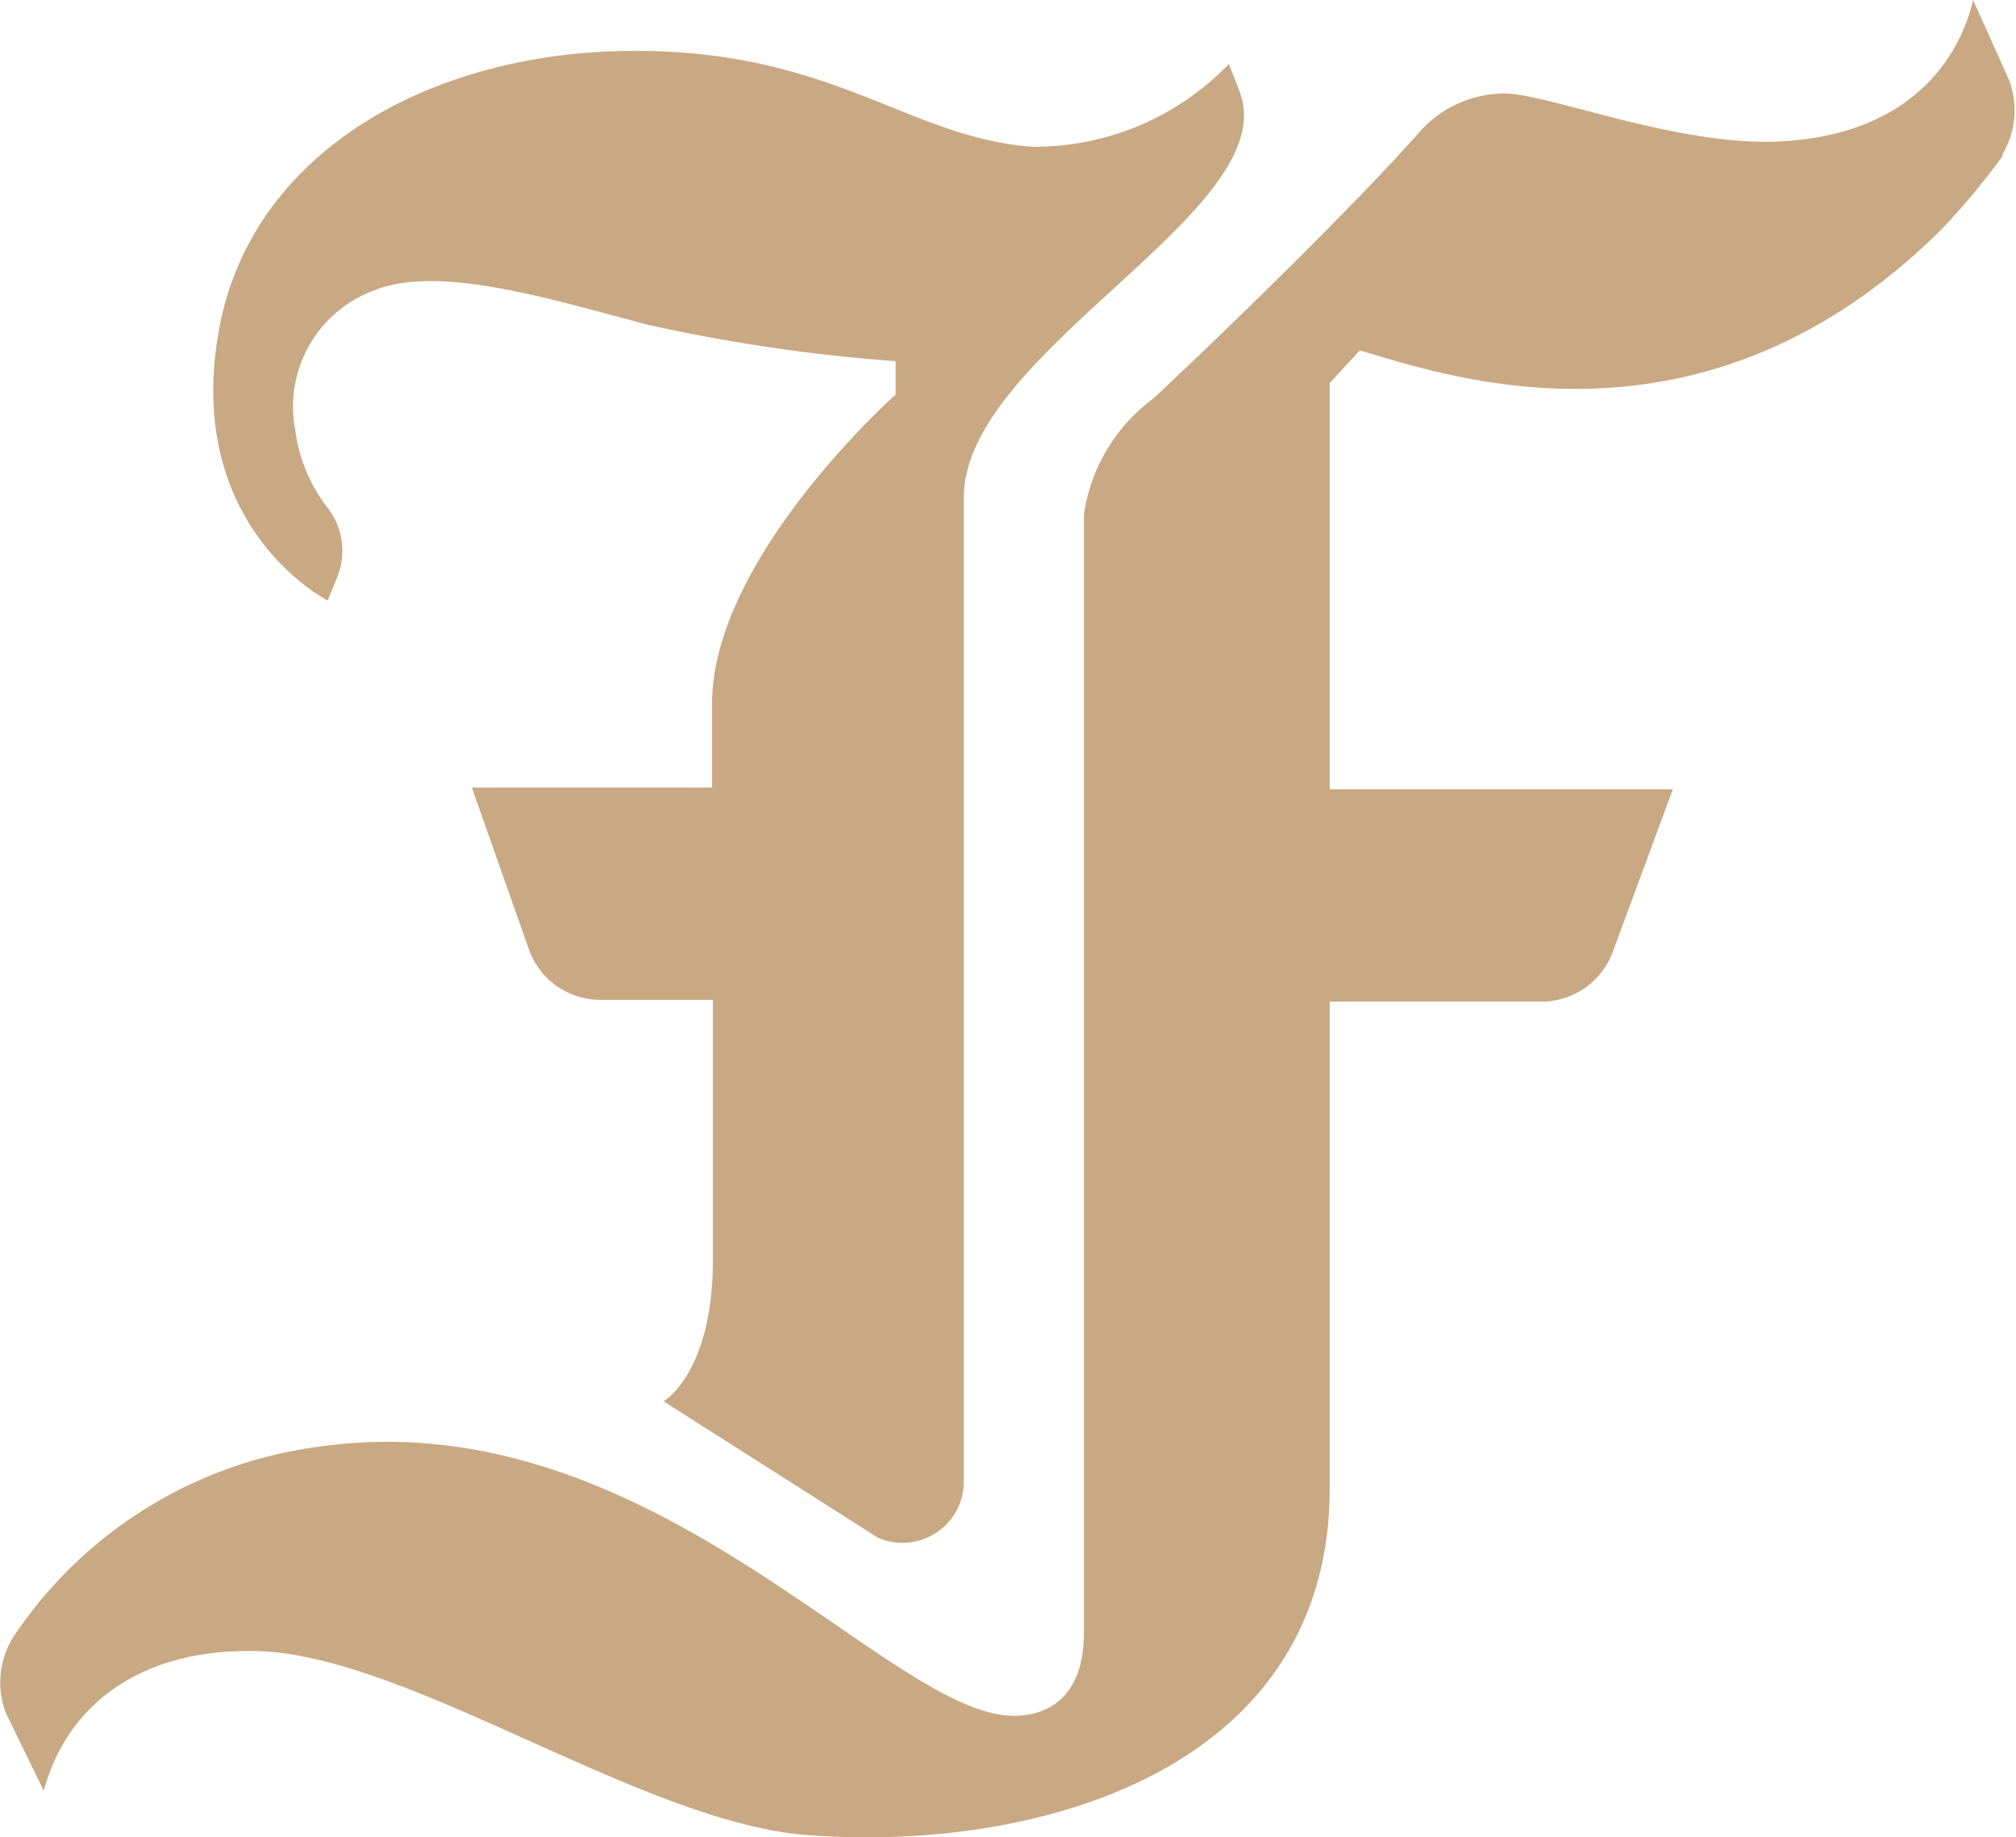
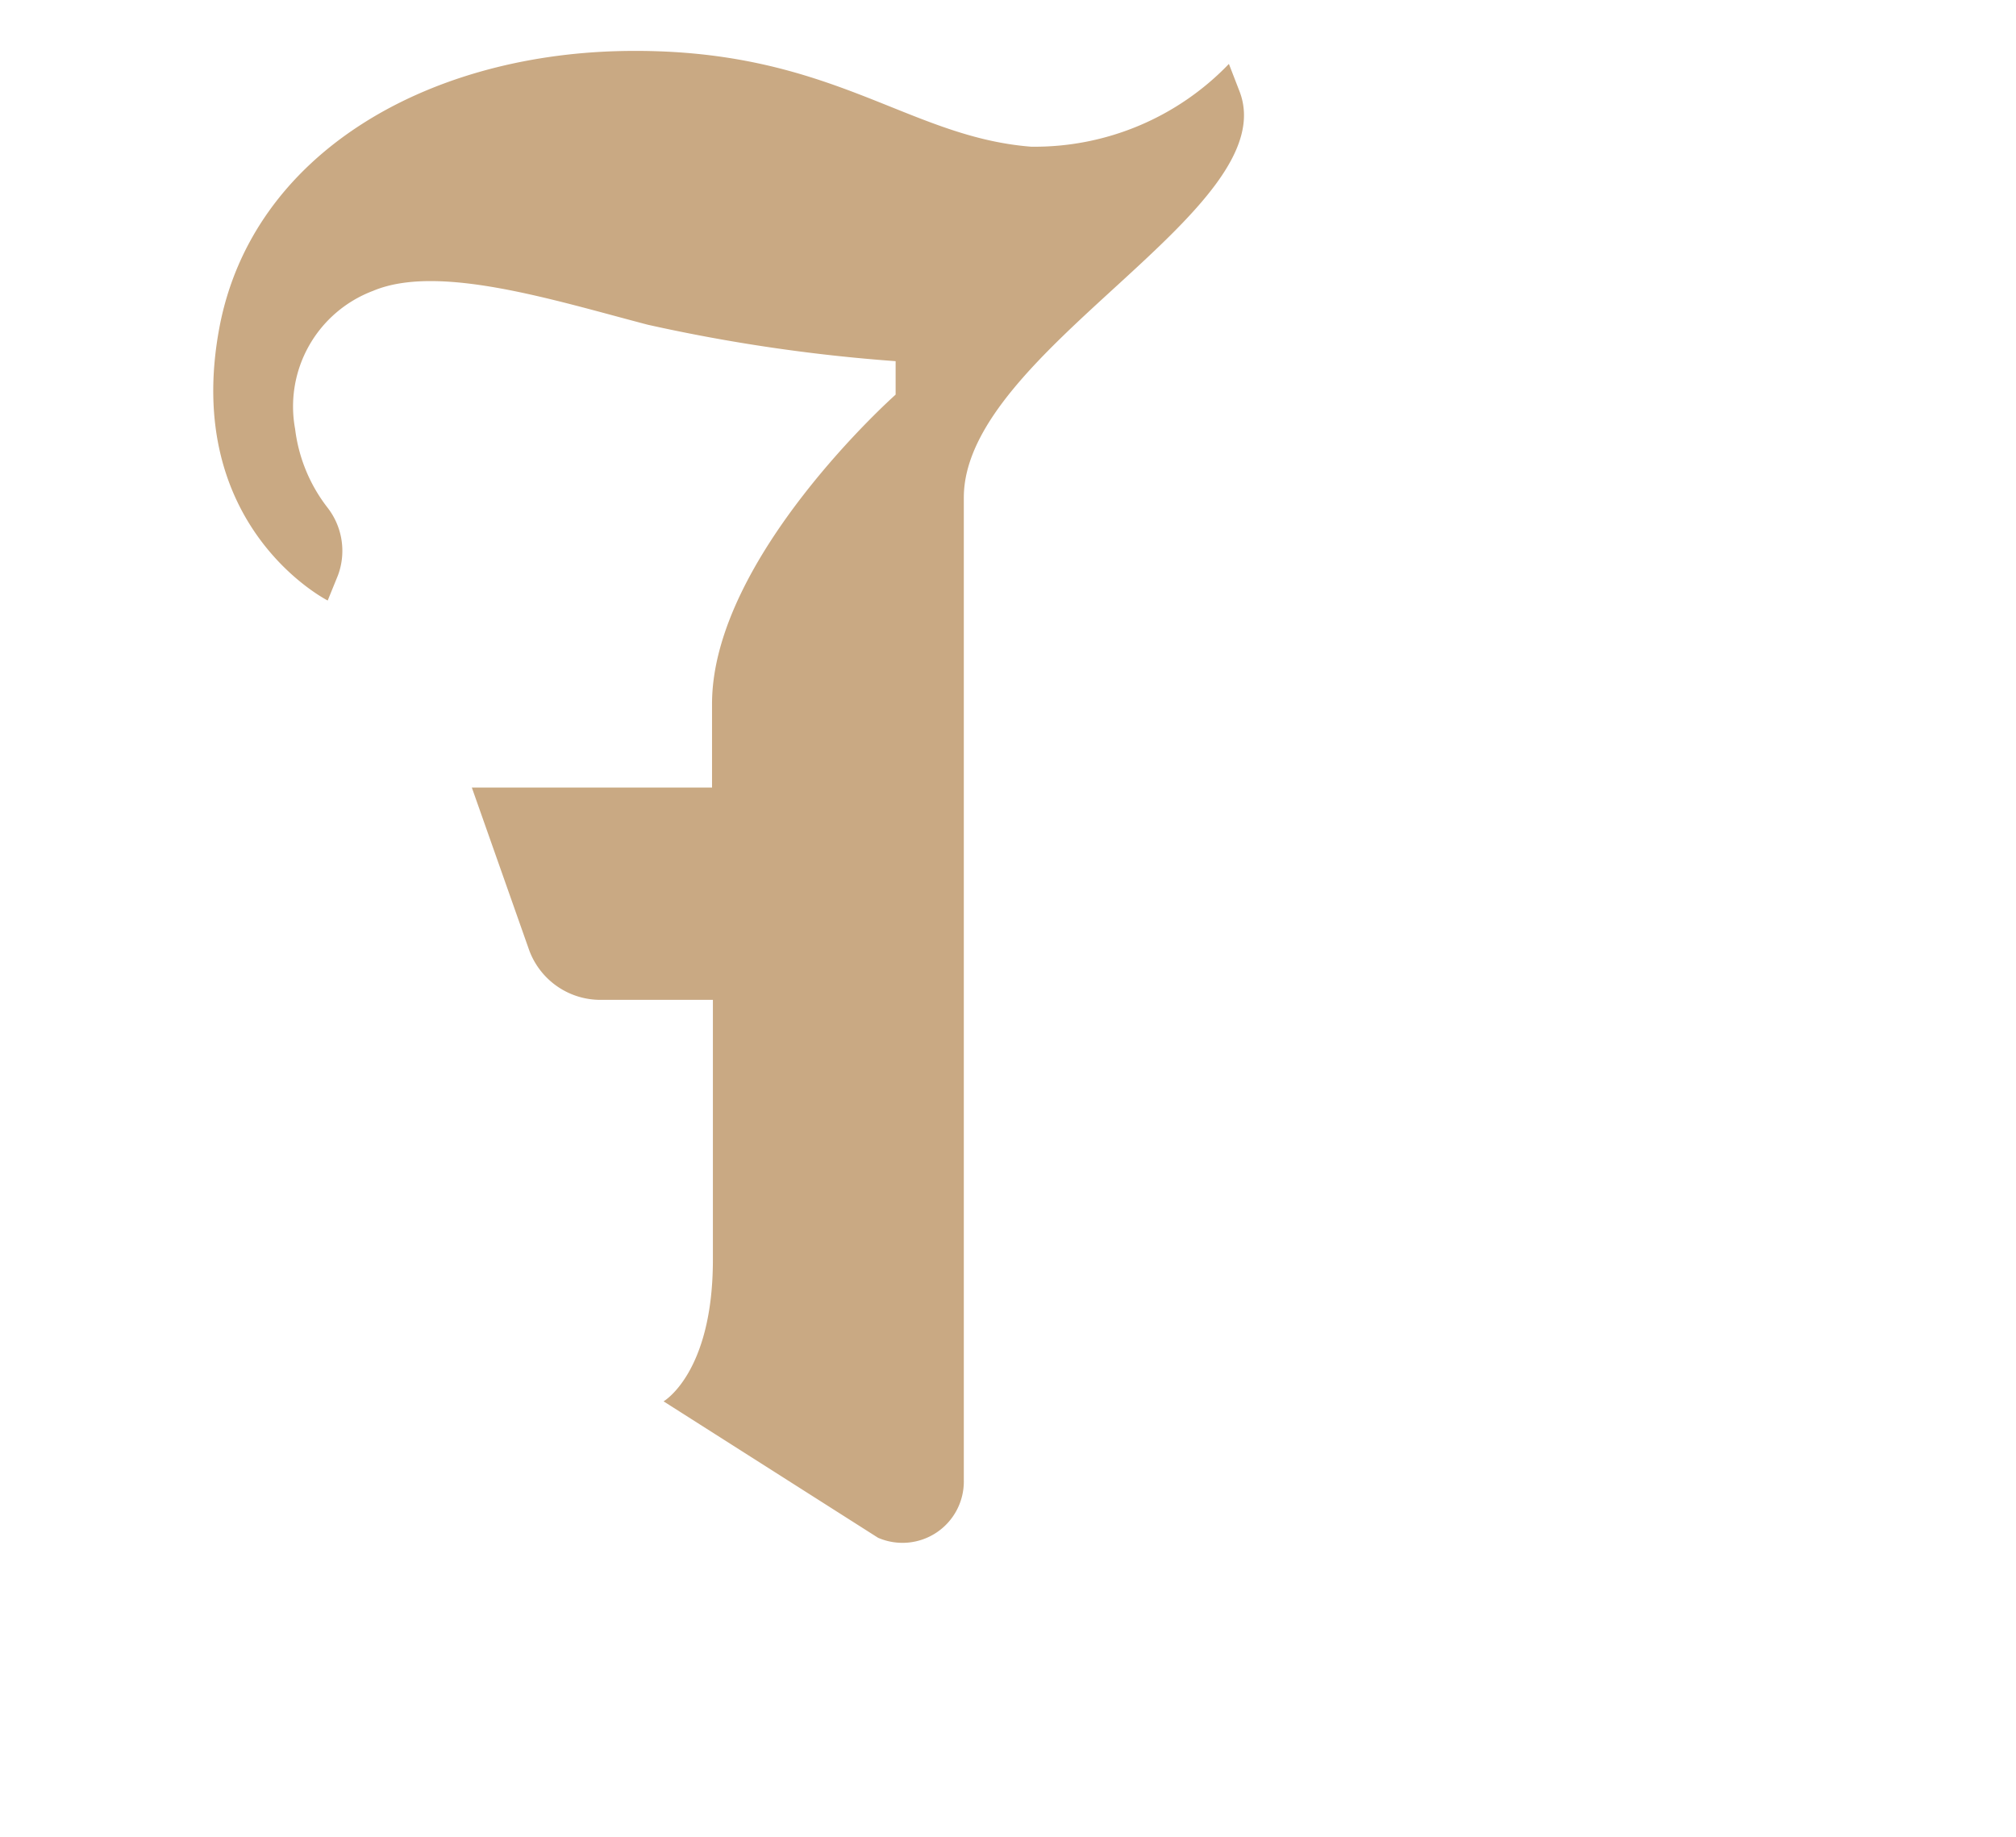
<svg xmlns="http://www.w3.org/2000/svg" viewBox="0 0 47 42.83">
  <defs>
    <style>.cls-1{fill:#c9a983;}</style>
  </defs>
  <title>logo</title>
  <g id="Layer_2" data-name="Layer 2">
    <g id="Layer_1-2" data-name="Layer 1">
-       <path class="cls-1" d="M46.7,3.62a16.73,16.73,0,0,1-1.42,1.71c-5.62,5.6-11.61,3.4-13.58,2.84L31,8.93V18.4h8l-1.4,3.79a1.77,1.77,0,0,1-1.66,1.16H31V34.7c0,6.52-6.73,8.5-12.2,8.08-3.93-.31-9.47-4.34-13-4.29-2.67,0-4.27,1.36-4.78,3.26L.13,39.92A2,2,0,0,1,.3,38.18a10.13,10.13,0,0,1,7.19-4.46C15.2,32.65,20.7,40,23.63,40c1,0,1.64-.64,1.64-1.93V12a4.08,4.08,0,0,1,1.62-2.71c1.88-1.76,4.79-4.61,6.22-6.23A2.59,2.59,0,0,1,34,2.41a2.65,2.65,0,0,1,1.08-.23c1,0,4,1.22,6.36,1.12C44.84,3.15,45.77,1,46,0l.84,1.87a2,2,0,0,1-.17,1.75" />
      <path class="cls-1" d="M5.12,7.61c.77-4,4.77-6.32,9.36-6.42,4.87-.1,6.62,2,9.56,2.23a6.28,6.28,0,0,0,4.61-1.93l.24.62C30,4.88,22.47,8.17,22.47,11.6V34.51a1.43,1.43,0,0,1-2,1.34l-5-3.18s1.15-.66,1.15-3.3V23.31H14a1.77,1.77,0,0,1-1.66-1.15L11,18.36H16.6V16.41c0-3.41,4.28-7.21,4.28-7.21V8.42a39.79,39.79,0,0,1-5.78-.85C12.92,7,10.22,6.14,8.7,6.78A2.88,2.88,0,0,0,6.88,10a3.72,3.72,0,0,0,.76,1.84,1.64,1.64,0,0,1,.24,1.57L7.64,14S4.23,12.28,5.12,7.61" />
    </g>
  </g>
</svg>